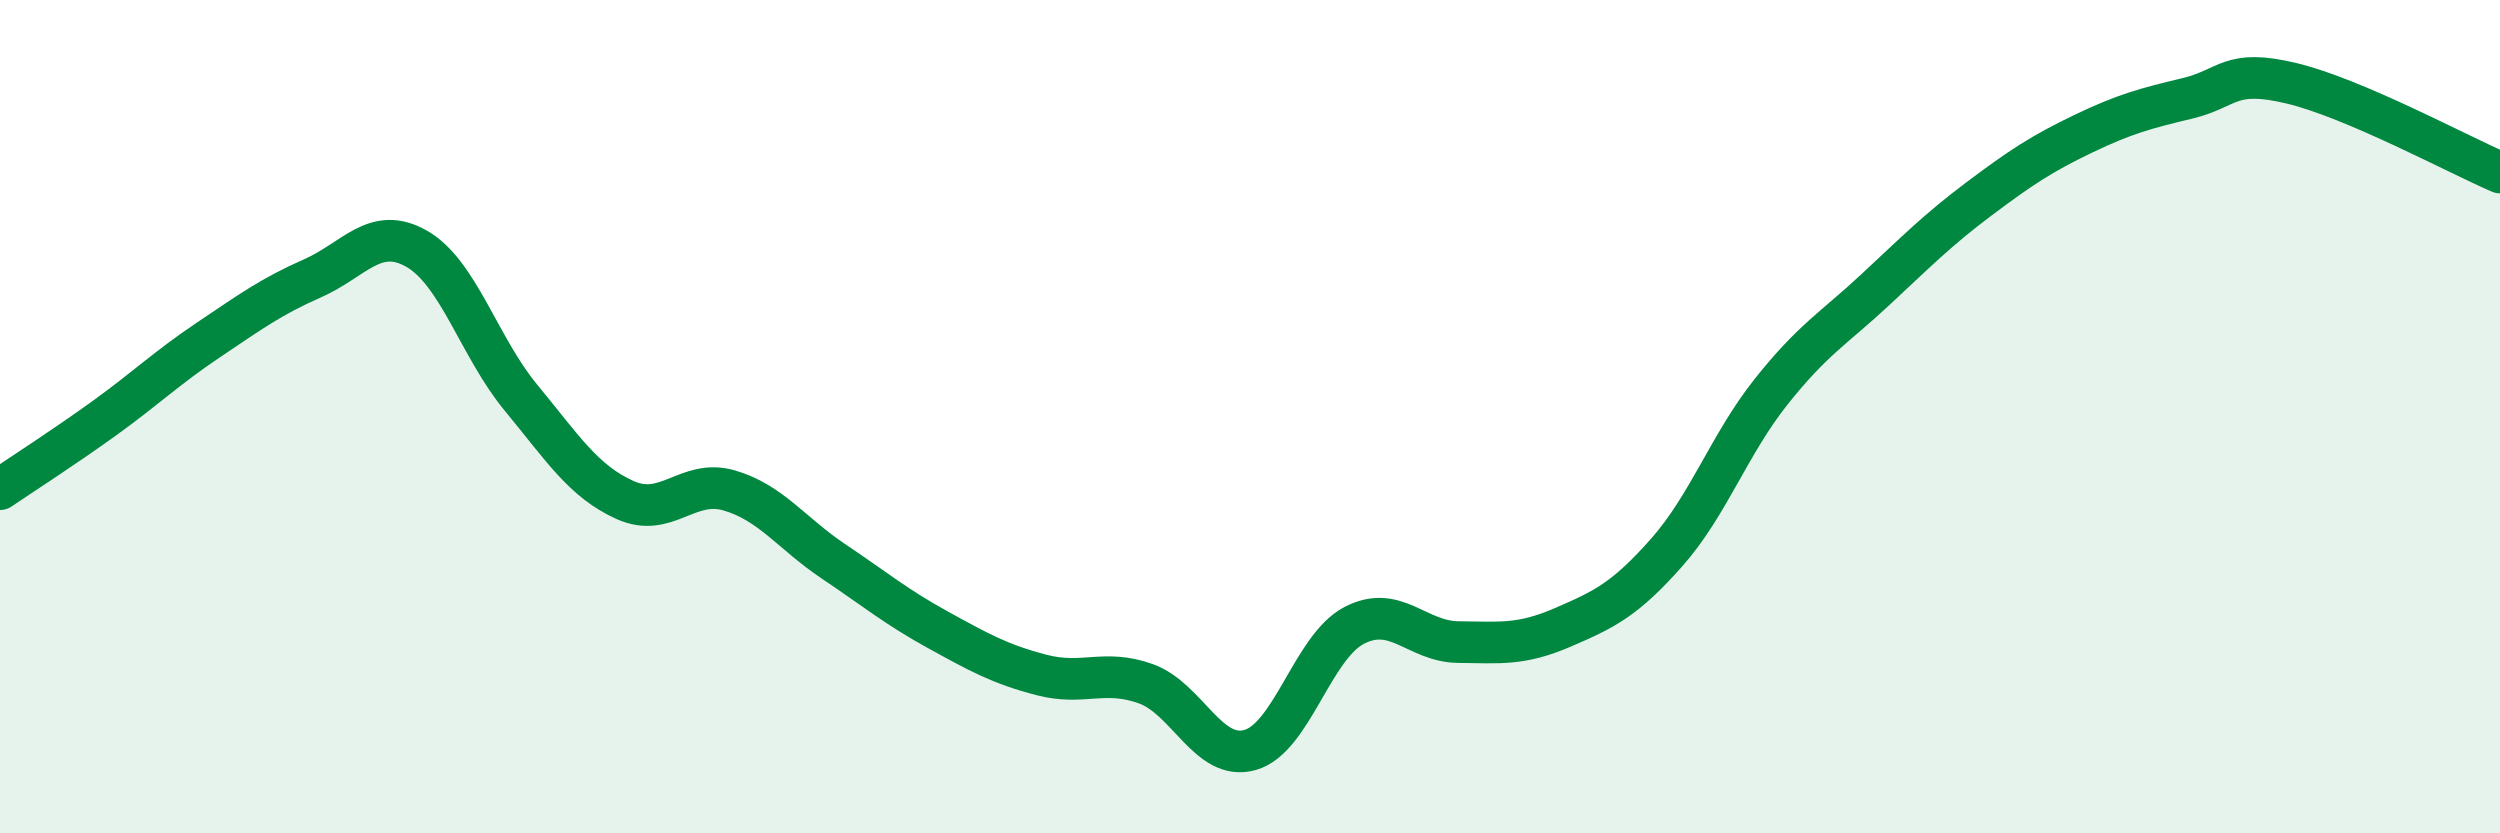
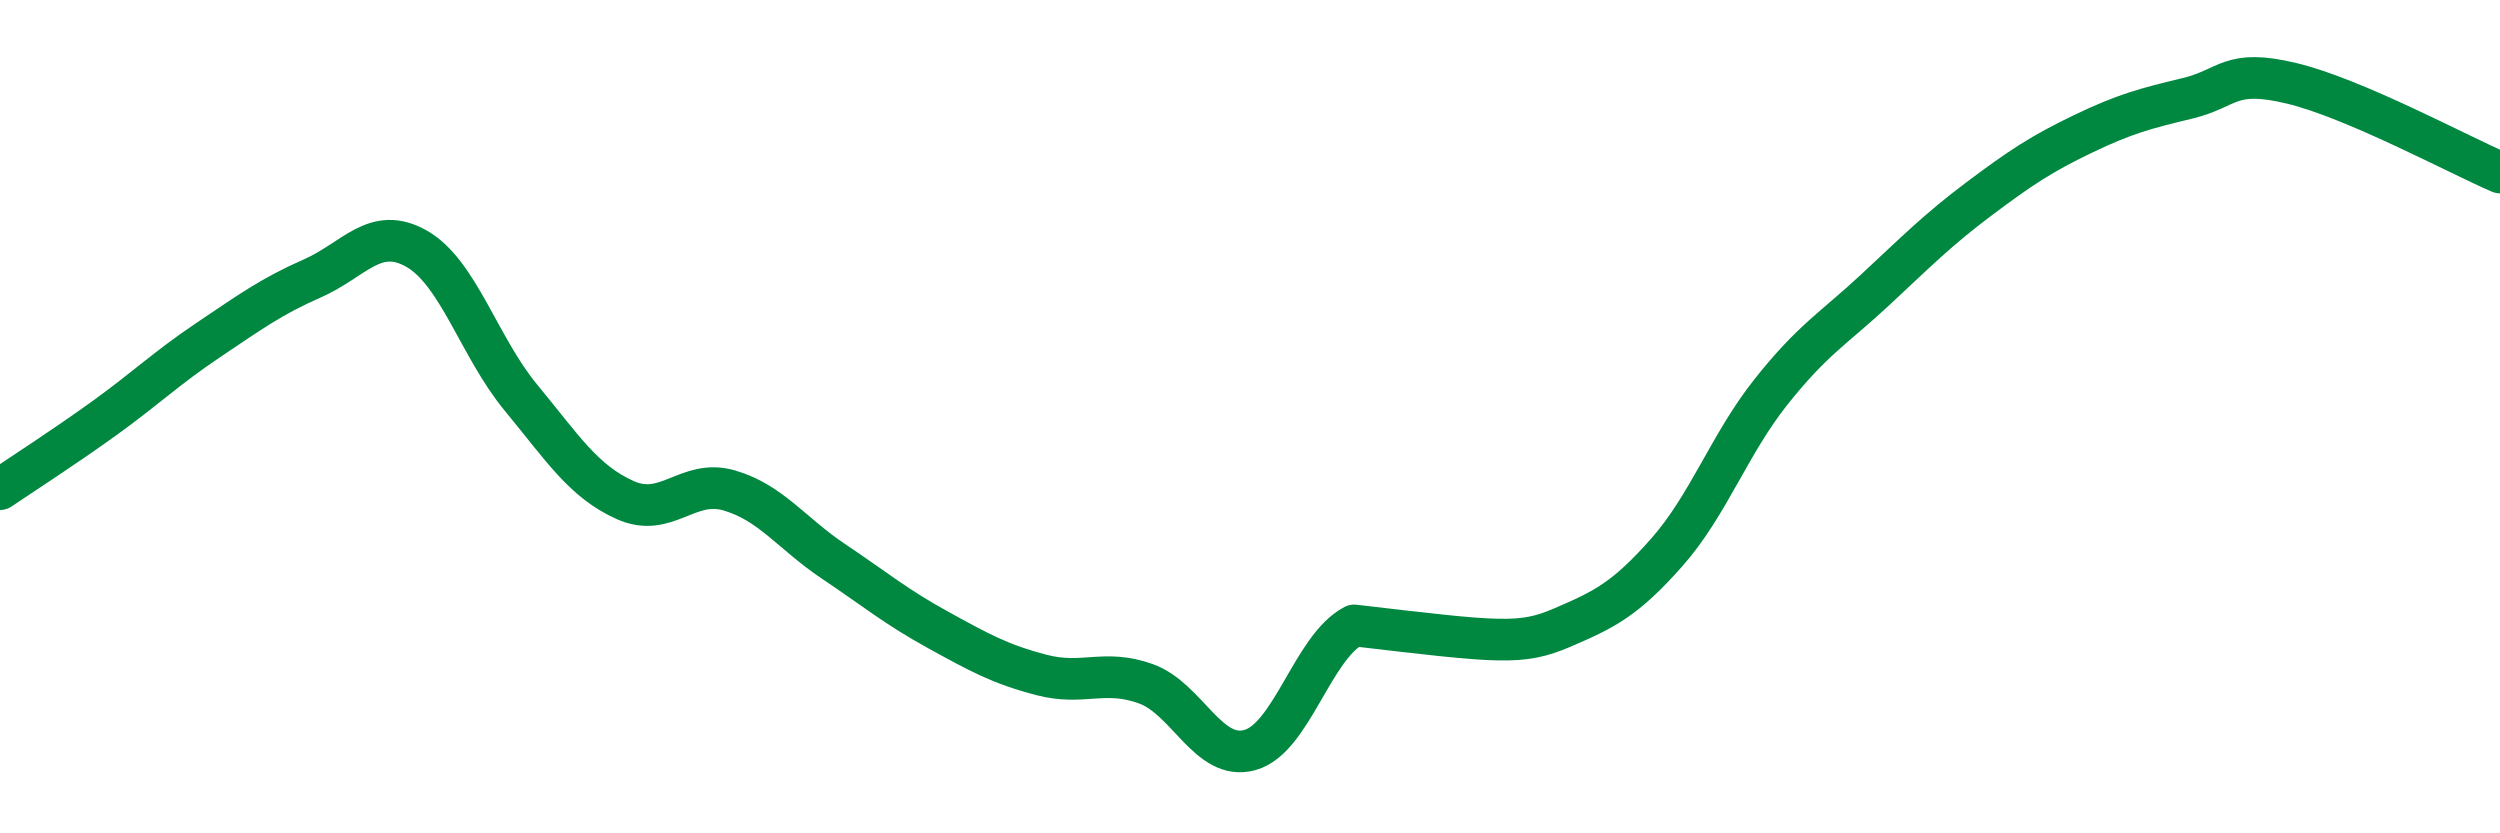
<svg xmlns="http://www.w3.org/2000/svg" width="60" height="20" viewBox="0 0 60 20">
-   <path d="M 0,11.74 C 0.5,11.4 1.5,10.76 2.5,10.04 C 3.5,9.32 4,8.83 5,8.16 C 6,7.49 6.5,7.12 7.5,6.68 C 8.5,6.24 9,5.4 10,5.97 C 11,6.54 11.5,8.33 12.5,9.54 C 13.5,10.75 14,11.55 15,12 C 16,12.45 16.5,11.48 17.5,11.77 C 18.5,12.06 19,12.8 20,13.47 C 21,14.14 21.5,14.56 22.5,15.11 C 23.5,15.66 24,15.94 25,16.2 C 26,16.46 26.5,16.05 27.5,16.41 C 28.5,16.77 29,18.28 30,18 C 31,17.72 31.5,15.53 32.5,15.01 C 33.5,14.49 34,15.4 35,15.41 C 36,15.42 36.5,15.49 37.5,15.06 C 38.5,14.63 39,14.39 40,13.26 C 41,12.13 41.5,10.67 42.5,9.41 C 43.5,8.15 44,7.89 45,6.96 C 46,6.03 46.5,5.52 47.5,4.77 C 48.5,4.02 49,3.69 50,3.21 C 51,2.73 51.5,2.6 52.5,2.36 C 53.5,2.12 53.5,1.64 55,2 C 56.5,2.36 59,3.71 60,4.14L60 20L0 20Z" fill="#008740" opacity="0.1" stroke-linecap="round" stroke-linejoin="round" />
-   <path d="M 0,11.74 C 0.5,11.4 1.5,10.76 2.5,10.04 C 3.5,9.32 4,8.83 5,8.16 C 6,7.49 6.5,7.12 7.5,6.68 C 8.5,6.24 9,5.4 10,5.97 C 11,6.54 11.5,8.33 12.5,9.54 C 13.5,10.75 14,11.55 15,12 C 16,12.45 16.5,11.48 17.5,11.77 C 18.5,12.06 19,12.8 20,13.47 C 21,14.14 21.5,14.56 22.5,15.11 C 23.5,15.66 24,15.94 25,16.2 C 26,16.46 26.5,16.05 27.5,16.41 C 28.5,16.77 29,18.28 30,18 C 31,17.72 31.5,15.53 32.5,15.01 C 33.5,14.49 34,15.4 35,15.41 C 36,15.42 36.5,15.49 37.5,15.06 C 38.5,14.63 39,14.39 40,13.26 C 41,12.13 41.5,10.67 42.5,9.41 C 43.5,8.15 44,7.89 45,6.96 C 46,6.03 46.5,5.52 47.5,4.77 C 48.5,4.02 49,3.69 50,3.21 C 51,2.73 51.5,2.6 52.5,2.36 C 53.5,2.12 53.5,1.64 55,2 C 56.5,2.36 59,3.71 60,4.14" stroke="#008740" stroke-width="1" fill="none" stroke-linecap="round" stroke-linejoin="round" />
+   <path d="M 0,11.74 C 0.5,11.4 1.5,10.76 2.5,10.04 C 3.5,9.32 4,8.83 5,8.16 C 6,7.49 6.5,7.12 7.5,6.68 C 8.5,6.24 9,5.4 10,5.97 C 11,6.54 11.5,8.33 12.5,9.54 C 13.5,10.75 14,11.55 15,12 C 16,12.45 16.5,11.48 17.5,11.77 C 18.5,12.06 19,12.8 20,13.47 C 21,14.14 21.5,14.56 22.5,15.11 C 23.5,15.66 24,15.94 25,16.2 C 26,16.46 26.5,16.05 27.5,16.41 C 28.5,16.77 29,18.28 30,18 C 31,17.72 31.5,15.53 32.5,15.01 C 36,15.42 36.5,15.49 37.5,15.06 C 38.5,14.63 39,14.39 40,13.26 C 41,12.13 41.5,10.67 42.5,9.41 C 43.5,8.15 44,7.89 45,6.96 C 46,6.03 46.5,5.52 47.5,4.77 C 48.5,4.02 49,3.69 50,3.21 C 51,2.73 51.5,2.6 52.5,2.36 C 53.5,2.12 53.5,1.64 55,2 C 56.5,2.36 59,3.71 60,4.14" stroke="#008740" stroke-width="1" fill="none" stroke-linecap="round" stroke-linejoin="round" />
</svg>